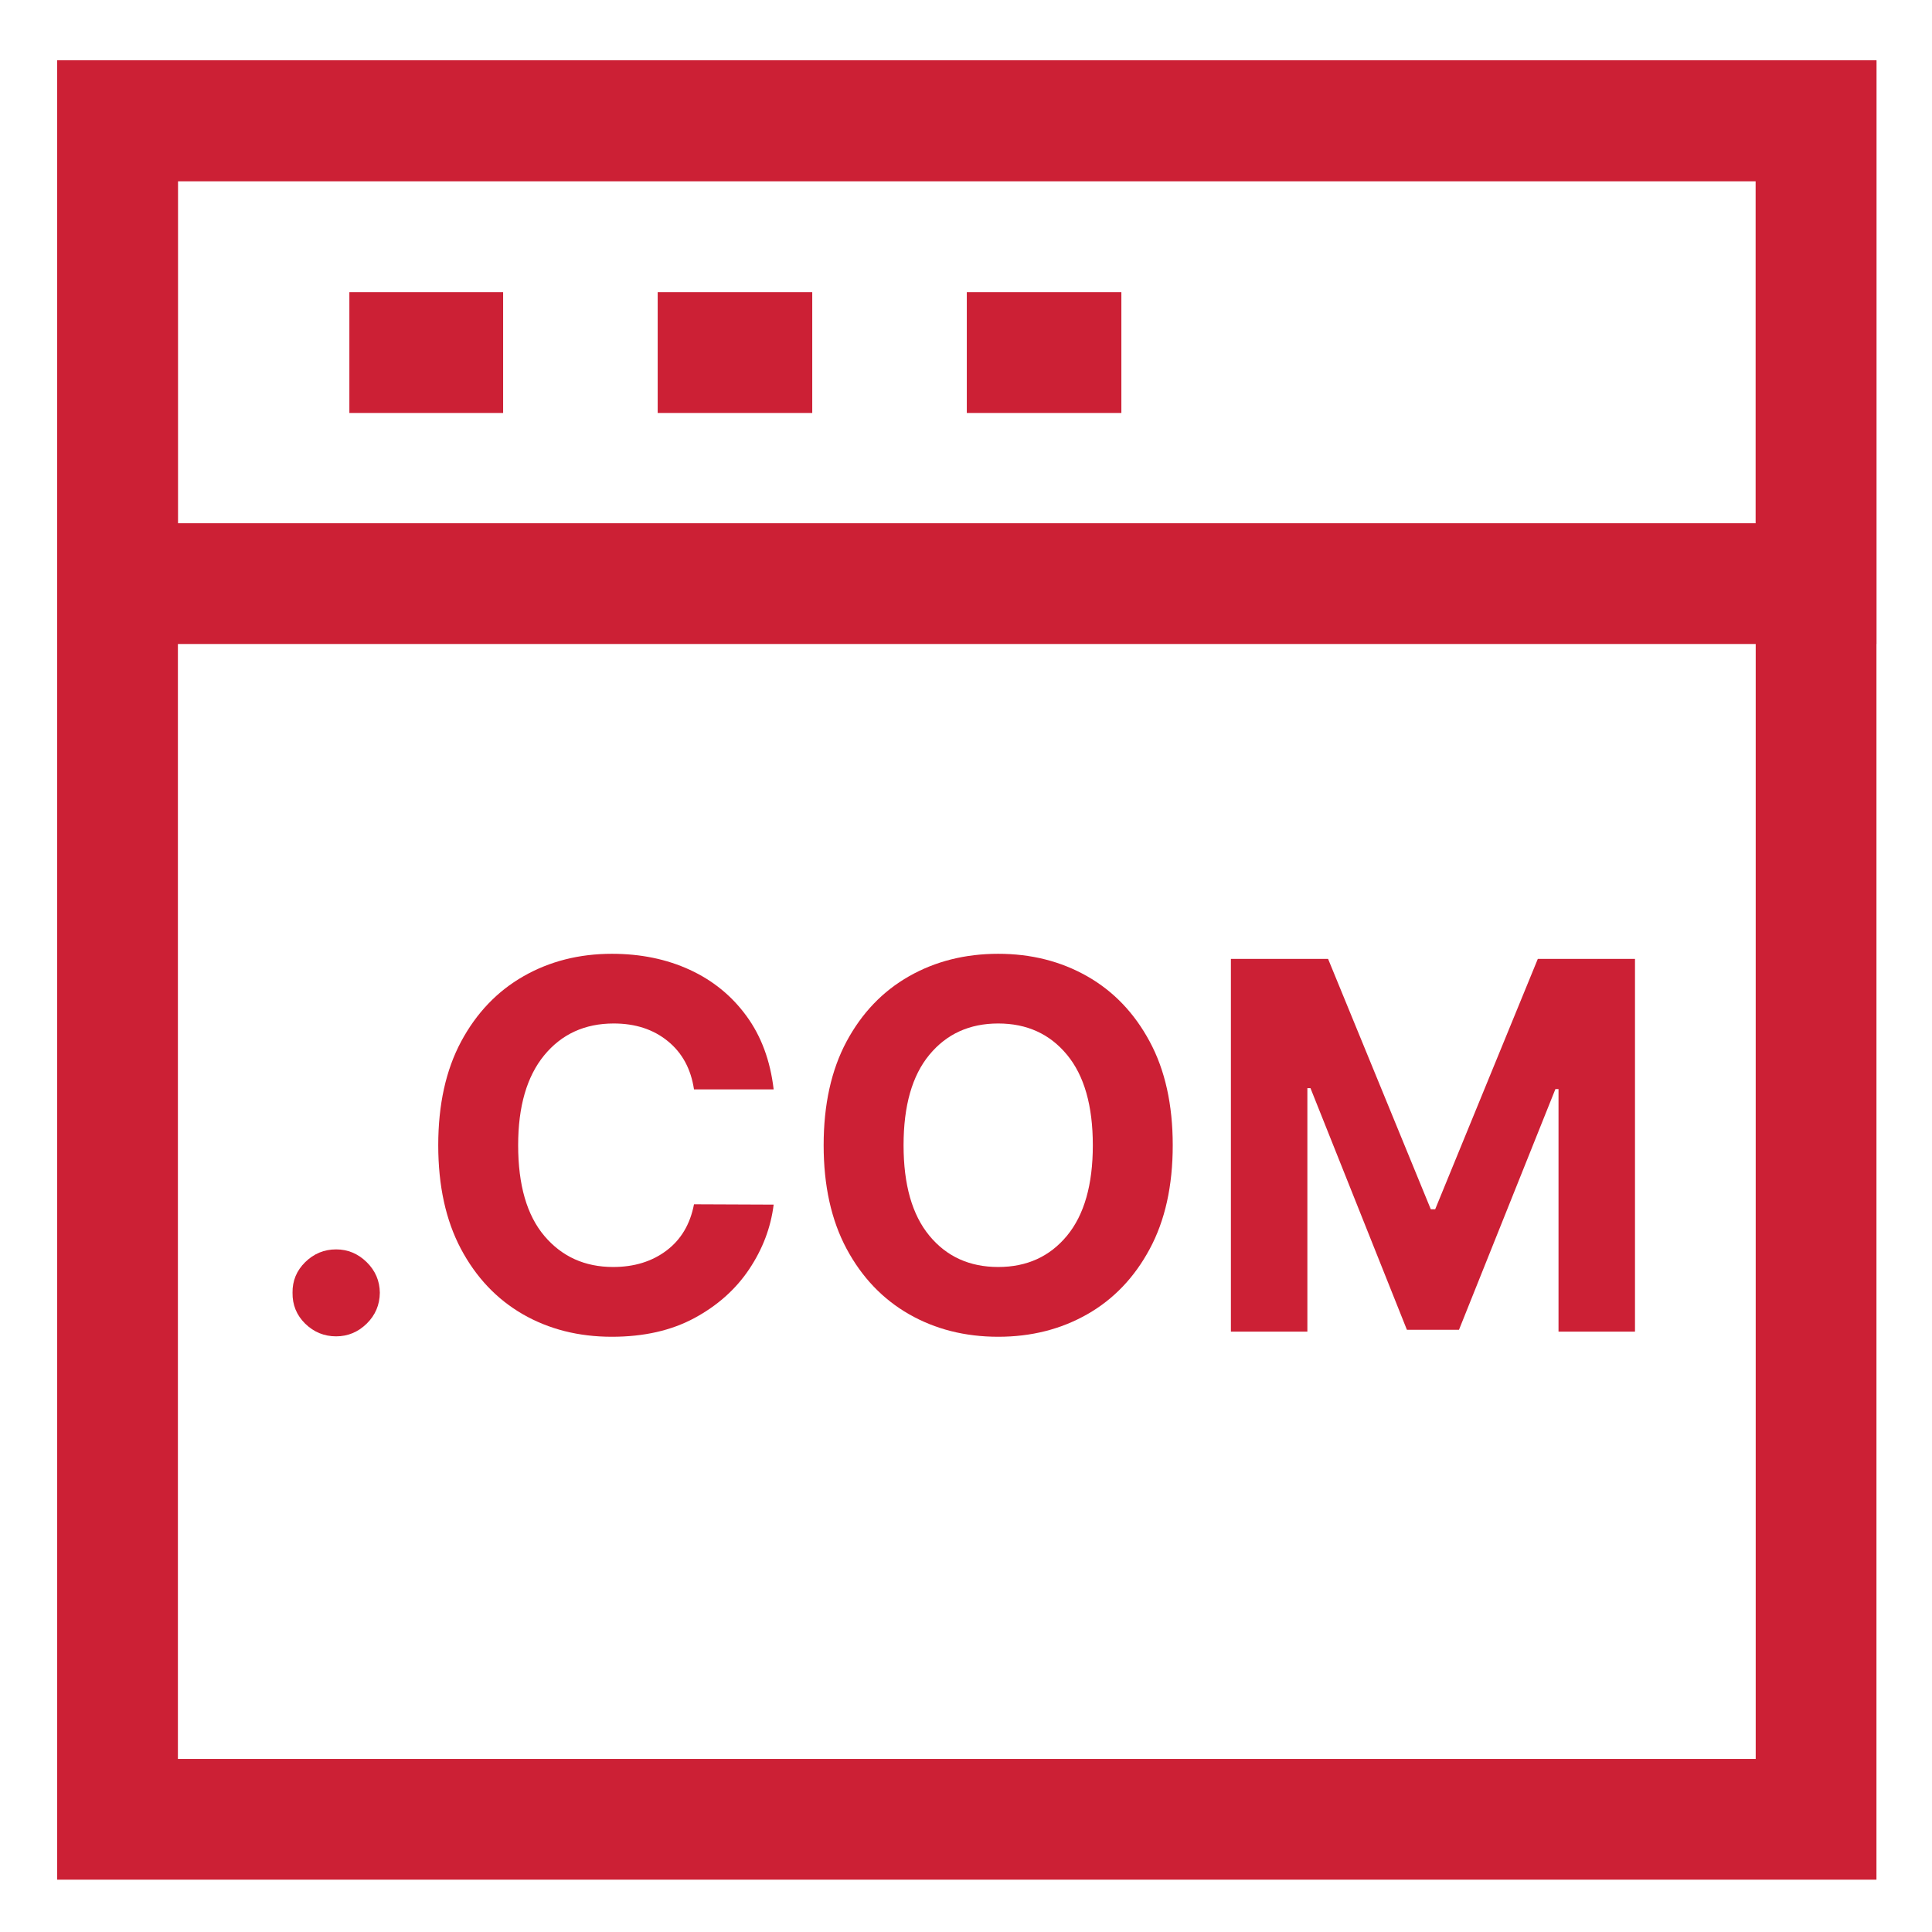
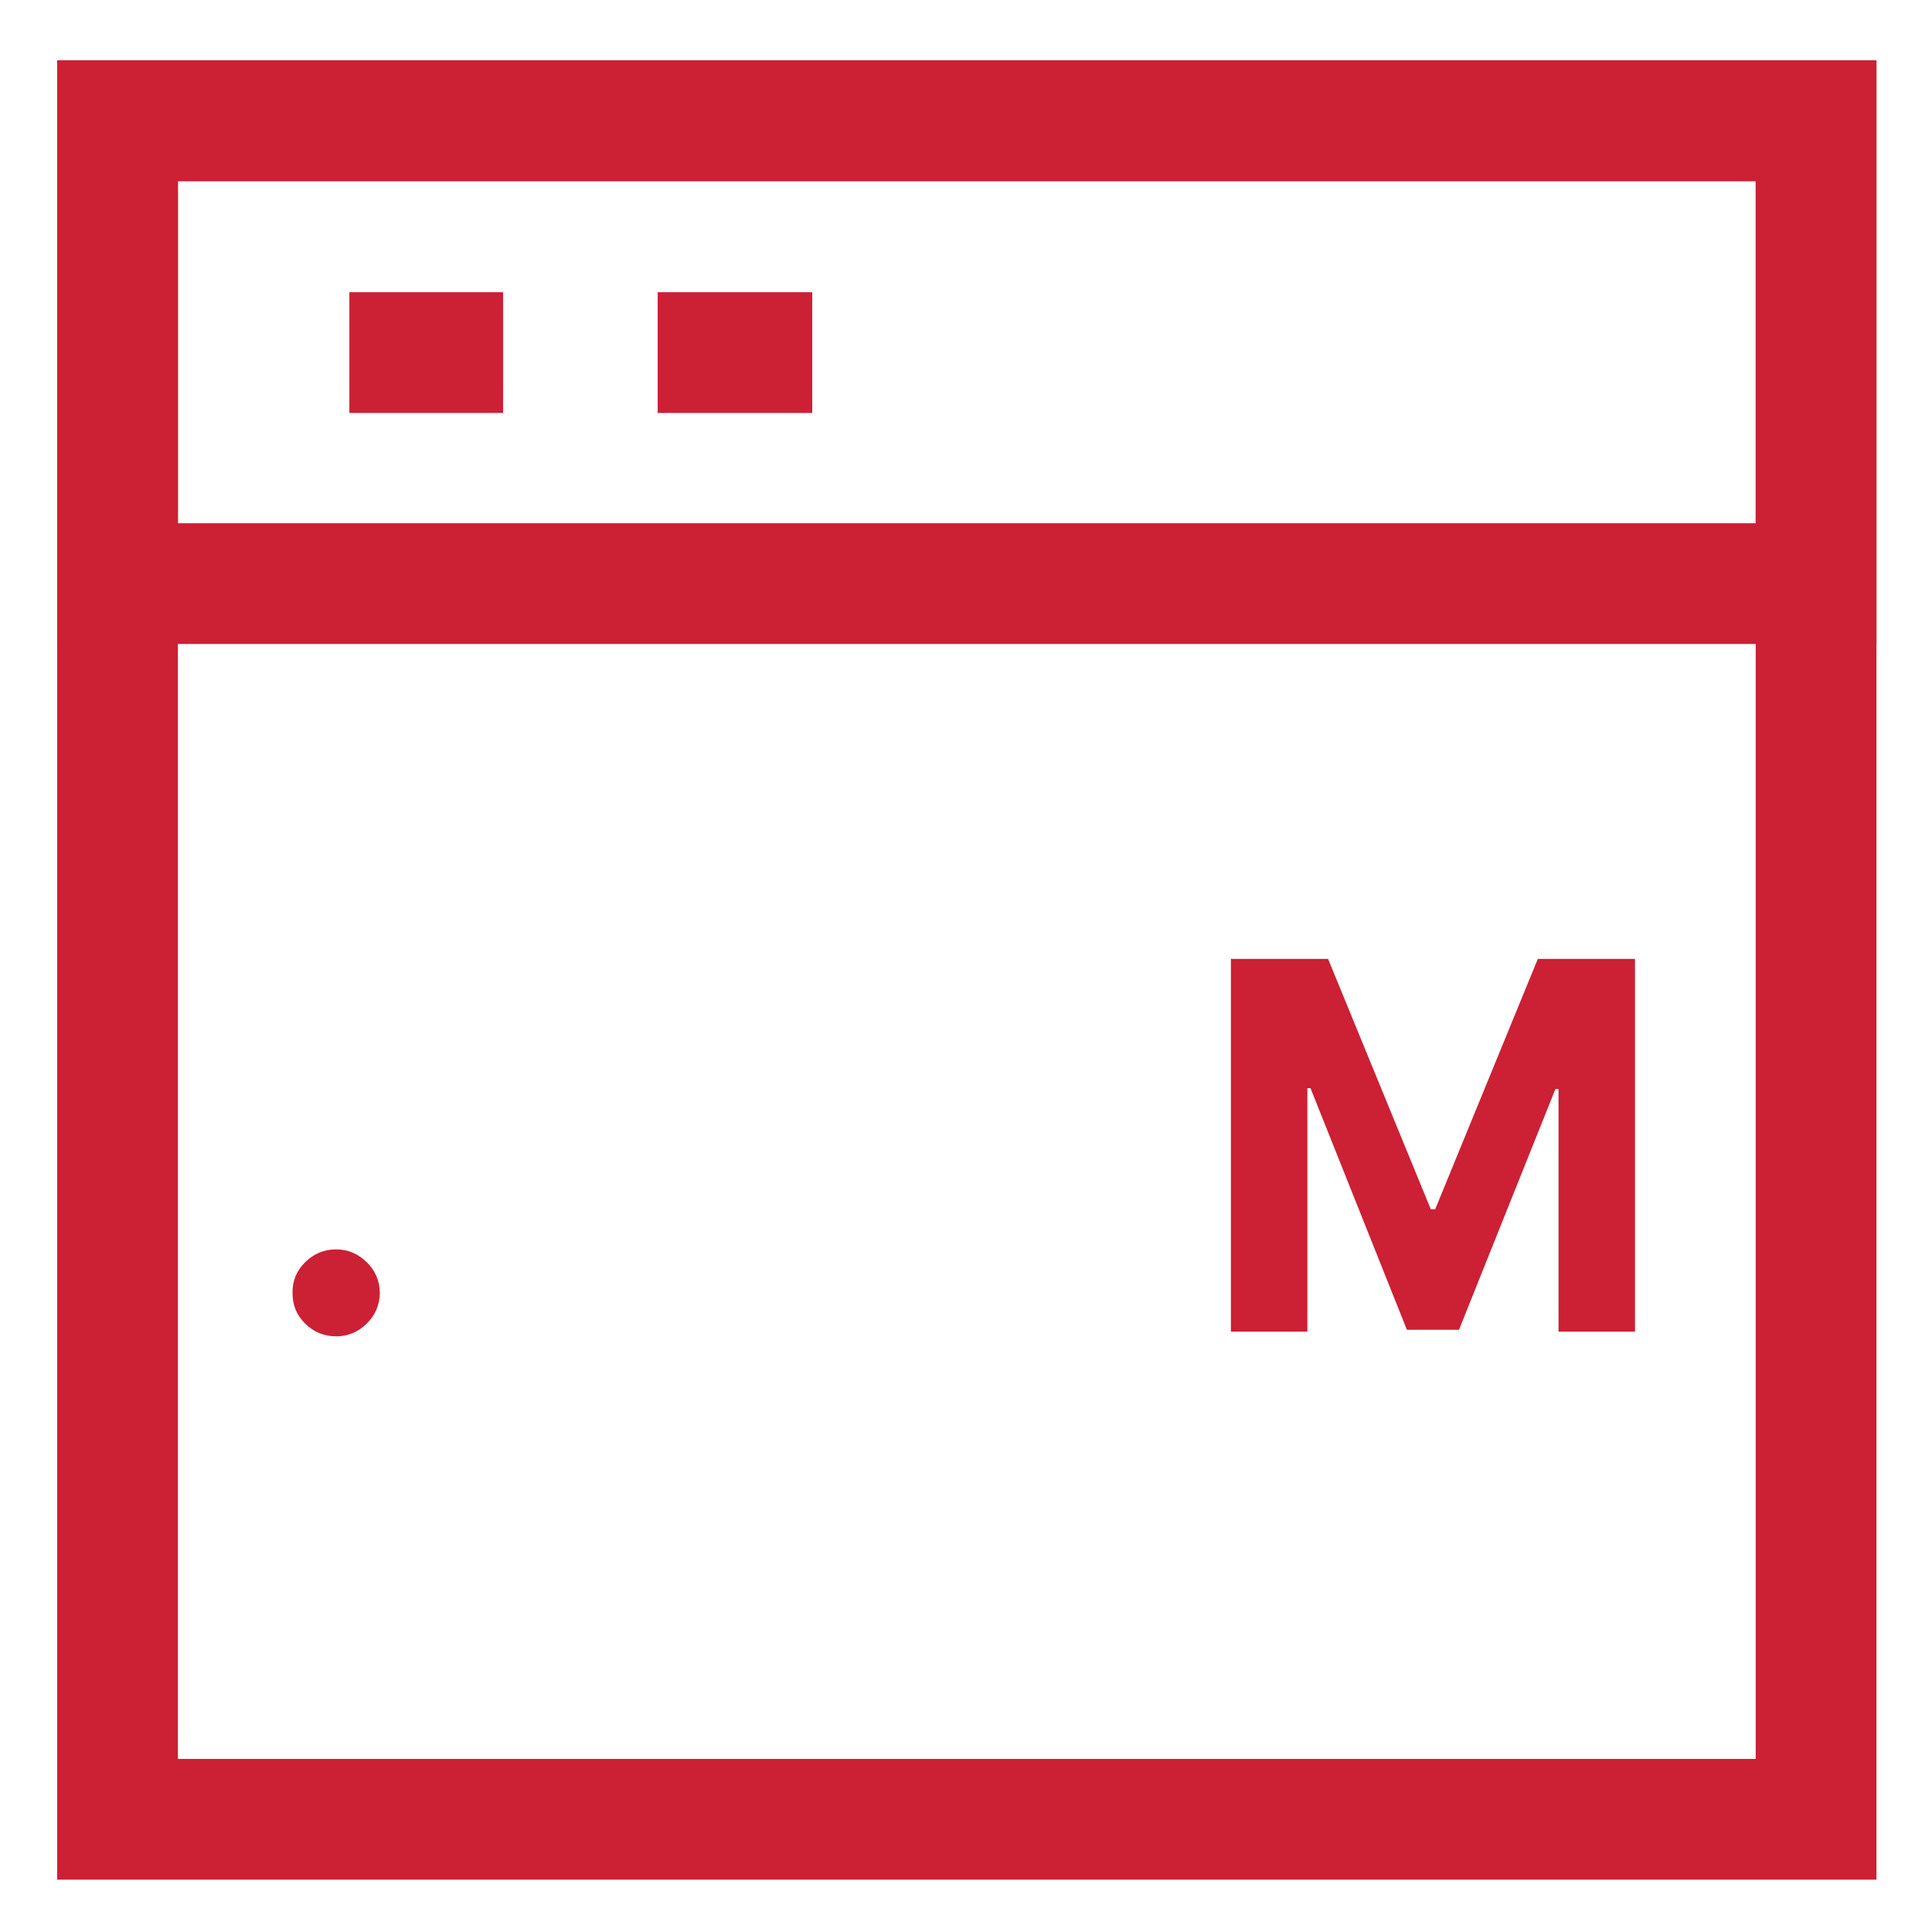
<svg xmlns="http://www.w3.org/2000/svg" width="480" zoomAndPan="magnify" viewBox="0 0 360 360" height="480" preserveAspectRatio="xMidYMid meet" version="1.0">
  <defs>
    <g />
  </defs>
  <path stroke-linecap="butt" transform="matrix(15, 0, 0, 15, 0, 0)" fill="none" stroke-linejoin="miter" d="M 1.46 1.5 L 22.56 1.5 L 22.56 22.6 L 1.46 22.6 Z M 1.46 1.5 " stroke="#cc2035" stroke-width="1.5" stroke-opacity="1" stroke-miterlimit="10" />
  <path stroke-linecap="butt" transform="matrix(15, 0, 0, 15, 0, 0)" fill="none" stroke-linejoin="miter" d="M 1.46 1.5 L 22.56 1.5 L 22.56 7.25 L 1.46 7.25 Z M 1.46 1.5 " stroke="#cc2035" stroke-width="1.5" stroke-opacity="1" stroke-miterlimit="10" />
  <path stroke-linecap="butt" transform="matrix(15, 0, 0, 15, 0, 0)" fill="none" stroke-linejoin="miter" d="M 4.34 4.38 L 6.25 4.38 " stroke="#cc2035" stroke-width="1.5" stroke-opacity="1" stroke-miterlimit="10" />
  <path stroke-linecap="butt" transform="matrix(15, 0, 0, 15, 0, 0)" fill="none" stroke-linejoin="miter" d="M 8.17 4.38 L 10.09 4.38 " stroke="#cc2035" stroke-width="1.5" stroke-opacity="1" stroke-miterlimit="10" />
-   <path stroke-linecap="butt" transform="matrix(15, 0, 0, 15, 0, 0)" fill="none" stroke-linejoin="miter" d="M 12.01 4.38 L 13.93 4.38 " stroke="#cc2035" stroke-width="1.5" stroke-opacity="1" stroke-miterlimit="10" />
  <g fill="#cc2035" fill-opacity="1">
    <g transform="translate(48.432, 248.133)">
      <g>
        <path d="M 14.203 0.875 C 11.973 0.875 10.051 0.086 8.438 -1.484 C 6.832 -3.066 6.047 -4.988 6.078 -7.25 C 6.047 -9.469 6.832 -11.367 8.438 -12.953 C 10.051 -14.535 11.973 -15.328 14.203 -15.328 C 16.379 -15.328 18.273 -14.535 19.891 -12.953 C 21.504 -11.367 22.32 -9.469 22.344 -7.25 C 22.32 -4.988 21.504 -3.066 19.891 -1.484 C 18.273 0.086 16.379 0.875 14.203 0.875 Z M 14.203 0.875 " />
      </g>
    </g>
  </g>
  <g fill="#cc2035" fill-opacity="1">
    <g transform="translate(76.847, 248.133)">
      <g>
-         <path d="M 67.312 -45.141 L 52.469 -45.141 C 51.895 -48.961 50.266 -51.961 47.578 -54.141 C 44.891 -56.328 41.535 -57.422 37.516 -57.422 C 32.129 -57.422 27.812 -55.445 24.562 -51.5 C 21.32 -47.551 19.703 -41.961 19.703 -34.734 C 19.703 -27.316 21.332 -21.68 24.594 -17.828 C 27.863 -13.973 32.133 -12.047 37.406 -12.047 C 41.32 -12.047 44.633 -13.066 47.344 -15.109 C 50.051 -17.148 51.758 -20.023 52.469 -23.734 L 67.312 -23.672 C 66.789 -19.422 65.273 -15.414 62.766 -11.656 C 60.266 -7.906 56.859 -4.863 52.547 -2.531 C 48.242 -0.207 43.117 0.953 37.172 0.953 C 30.973 0.953 25.438 -0.445 20.562 -3.25 C 15.695 -6.062 11.852 -10.125 9.031 -15.438 C 6.219 -20.75 4.812 -27.18 4.812 -34.734 C 4.812 -42.305 6.234 -48.75 9.078 -54.062 C 11.93 -59.375 15.801 -63.426 20.688 -66.219 C 25.57 -69.008 31.066 -70.406 37.172 -70.406 C 42.523 -70.406 47.352 -69.414 51.656 -67.438 C 55.969 -65.457 59.5 -62.582 62.25 -58.812 C 65 -55.051 66.688 -50.492 67.312 -45.141 Z M 67.312 -45.141 " />
-       </g>
+         </g>
    </g>
  </g>
  <g fill="#cc2035" fill-opacity="1">
    <g transform="translate(148.663, 248.133)">
      <g>
-         <path d="M 69.859 -34.734 C 69.859 -27.148 68.426 -20.703 65.562 -15.391 C 62.707 -10.078 58.828 -6.023 53.922 -3.234 C 49.016 -0.441 43.488 0.953 37.344 0.953 C 31.164 0.953 25.625 -0.445 20.719 -3.25 C 15.812 -6.062 11.93 -10.129 9.078 -15.453 C 6.234 -20.773 4.812 -27.203 4.812 -34.734 C 4.812 -42.305 6.234 -48.75 9.078 -54.062 C 11.93 -59.375 15.812 -63.426 20.719 -66.219 C 25.625 -69.008 31.164 -70.406 37.344 -70.406 C 43.488 -70.406 49.016 -69.008 53.922 -66.219 C 58.828 -63.426 62.707 -59.375 65.562 -54.062 C 68.426 -48.75 69.859 -42.305 69.859 -34.734 Z M 54.969 -34.734 C 54.969 -42.098 53.363 -47.719 50.156 -51.594 C 46.945 -55.477 42.676 -57.422 37.344 -57.422 C 32 -57.422 27.723 -55.477 24.516 -51.594 C 21.305 -47.719 19.703 -42.098 19.703 -34.734 C 19.703 -27.379 21.305 -21.758 24.516 -17.875 C 27.723 -13.988 32 -12.047 37.344 -12.047 C 42.676 -12.047 46.945 -13.988 50.156 -17.875 C 53.363 -21.758 54.969 -27.379 54.969 -34.734 Z M 54.969 -34.734 " />
-       </g>
+         </g>
    </g>
  </g>
  <g fill="#cc2035" fill-opacity="1">
    <g transform="translate(223.329, 248.133)">
      <g>
        <path d="M 6.031 -69.453 L 24.141 -69.453 L 43.281 -22.797 L 44.094 -22.797 L 63.219 -69.453 L 81.328 -69.453 L 81.328 0 L 67.078 0 L 67.078 -45.203 L 66.5 -45.203 L 48.531 -0.344 L 38.828 -0.344 L 20.859 -45.375 L 20.281 -45.375 L 20.281 0 L 6.031 0 Z M 6.031 -69.453 " />
      </g>
    </g>
  </g>
</svg>